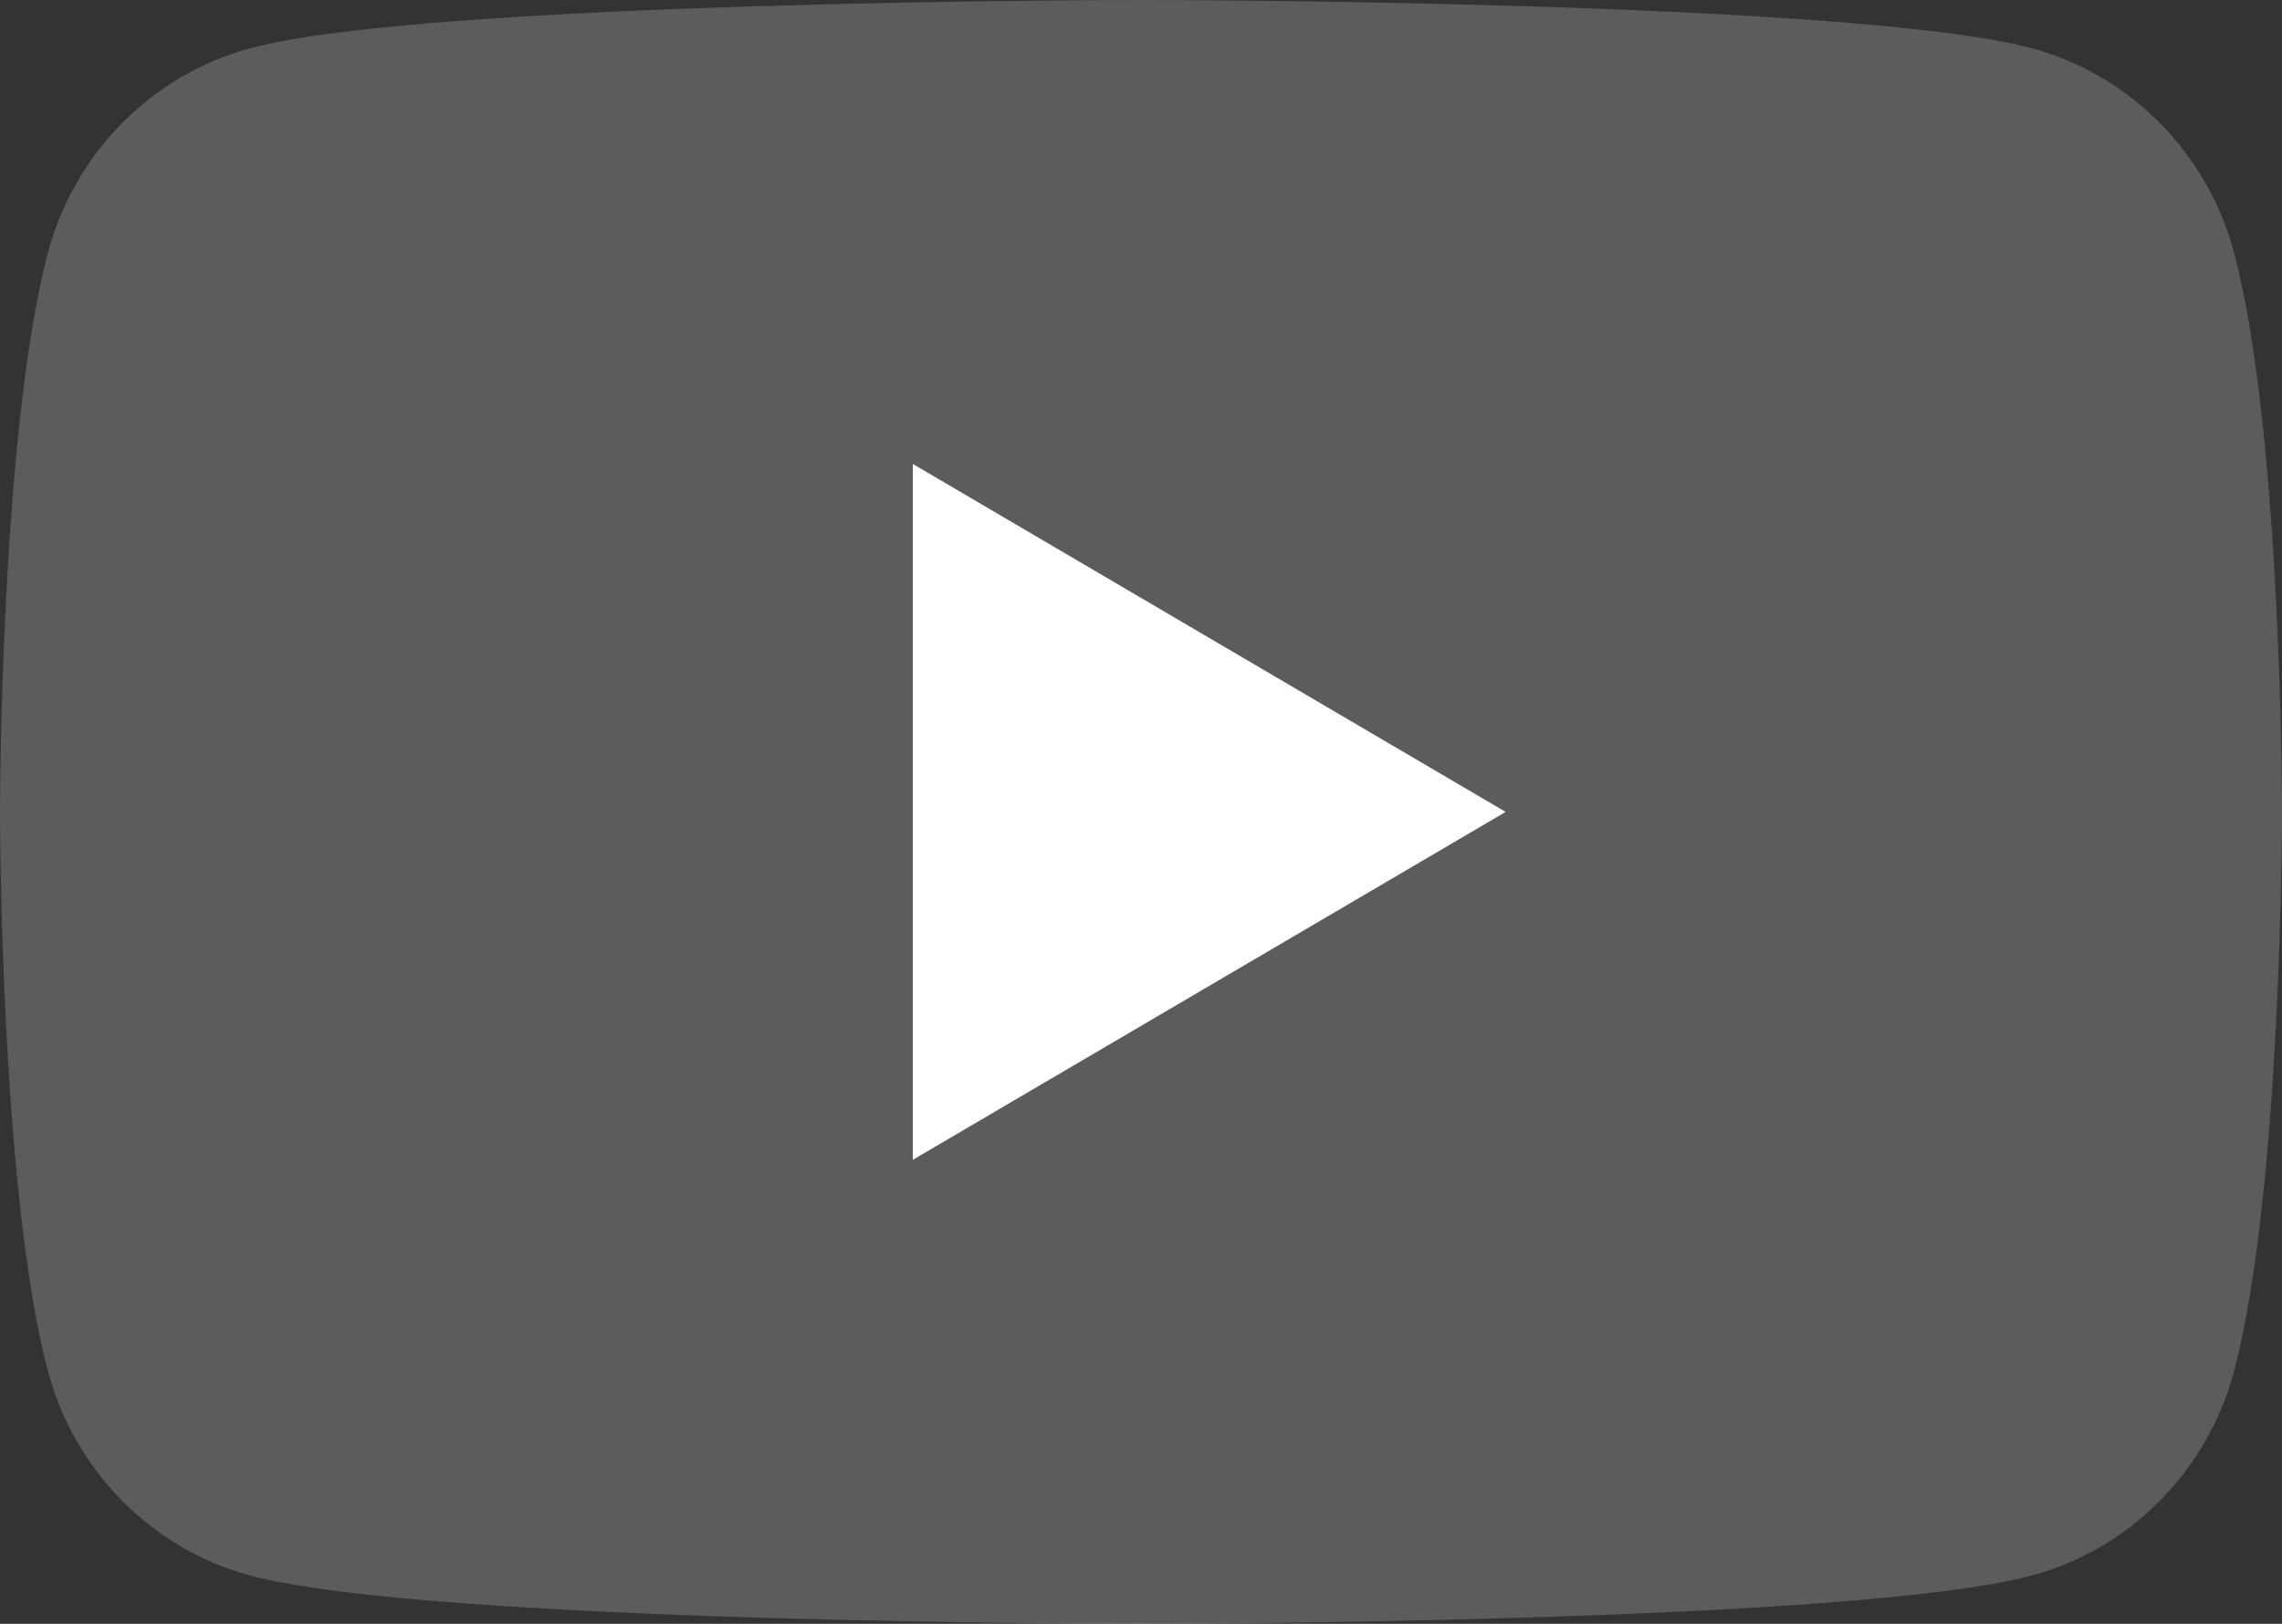
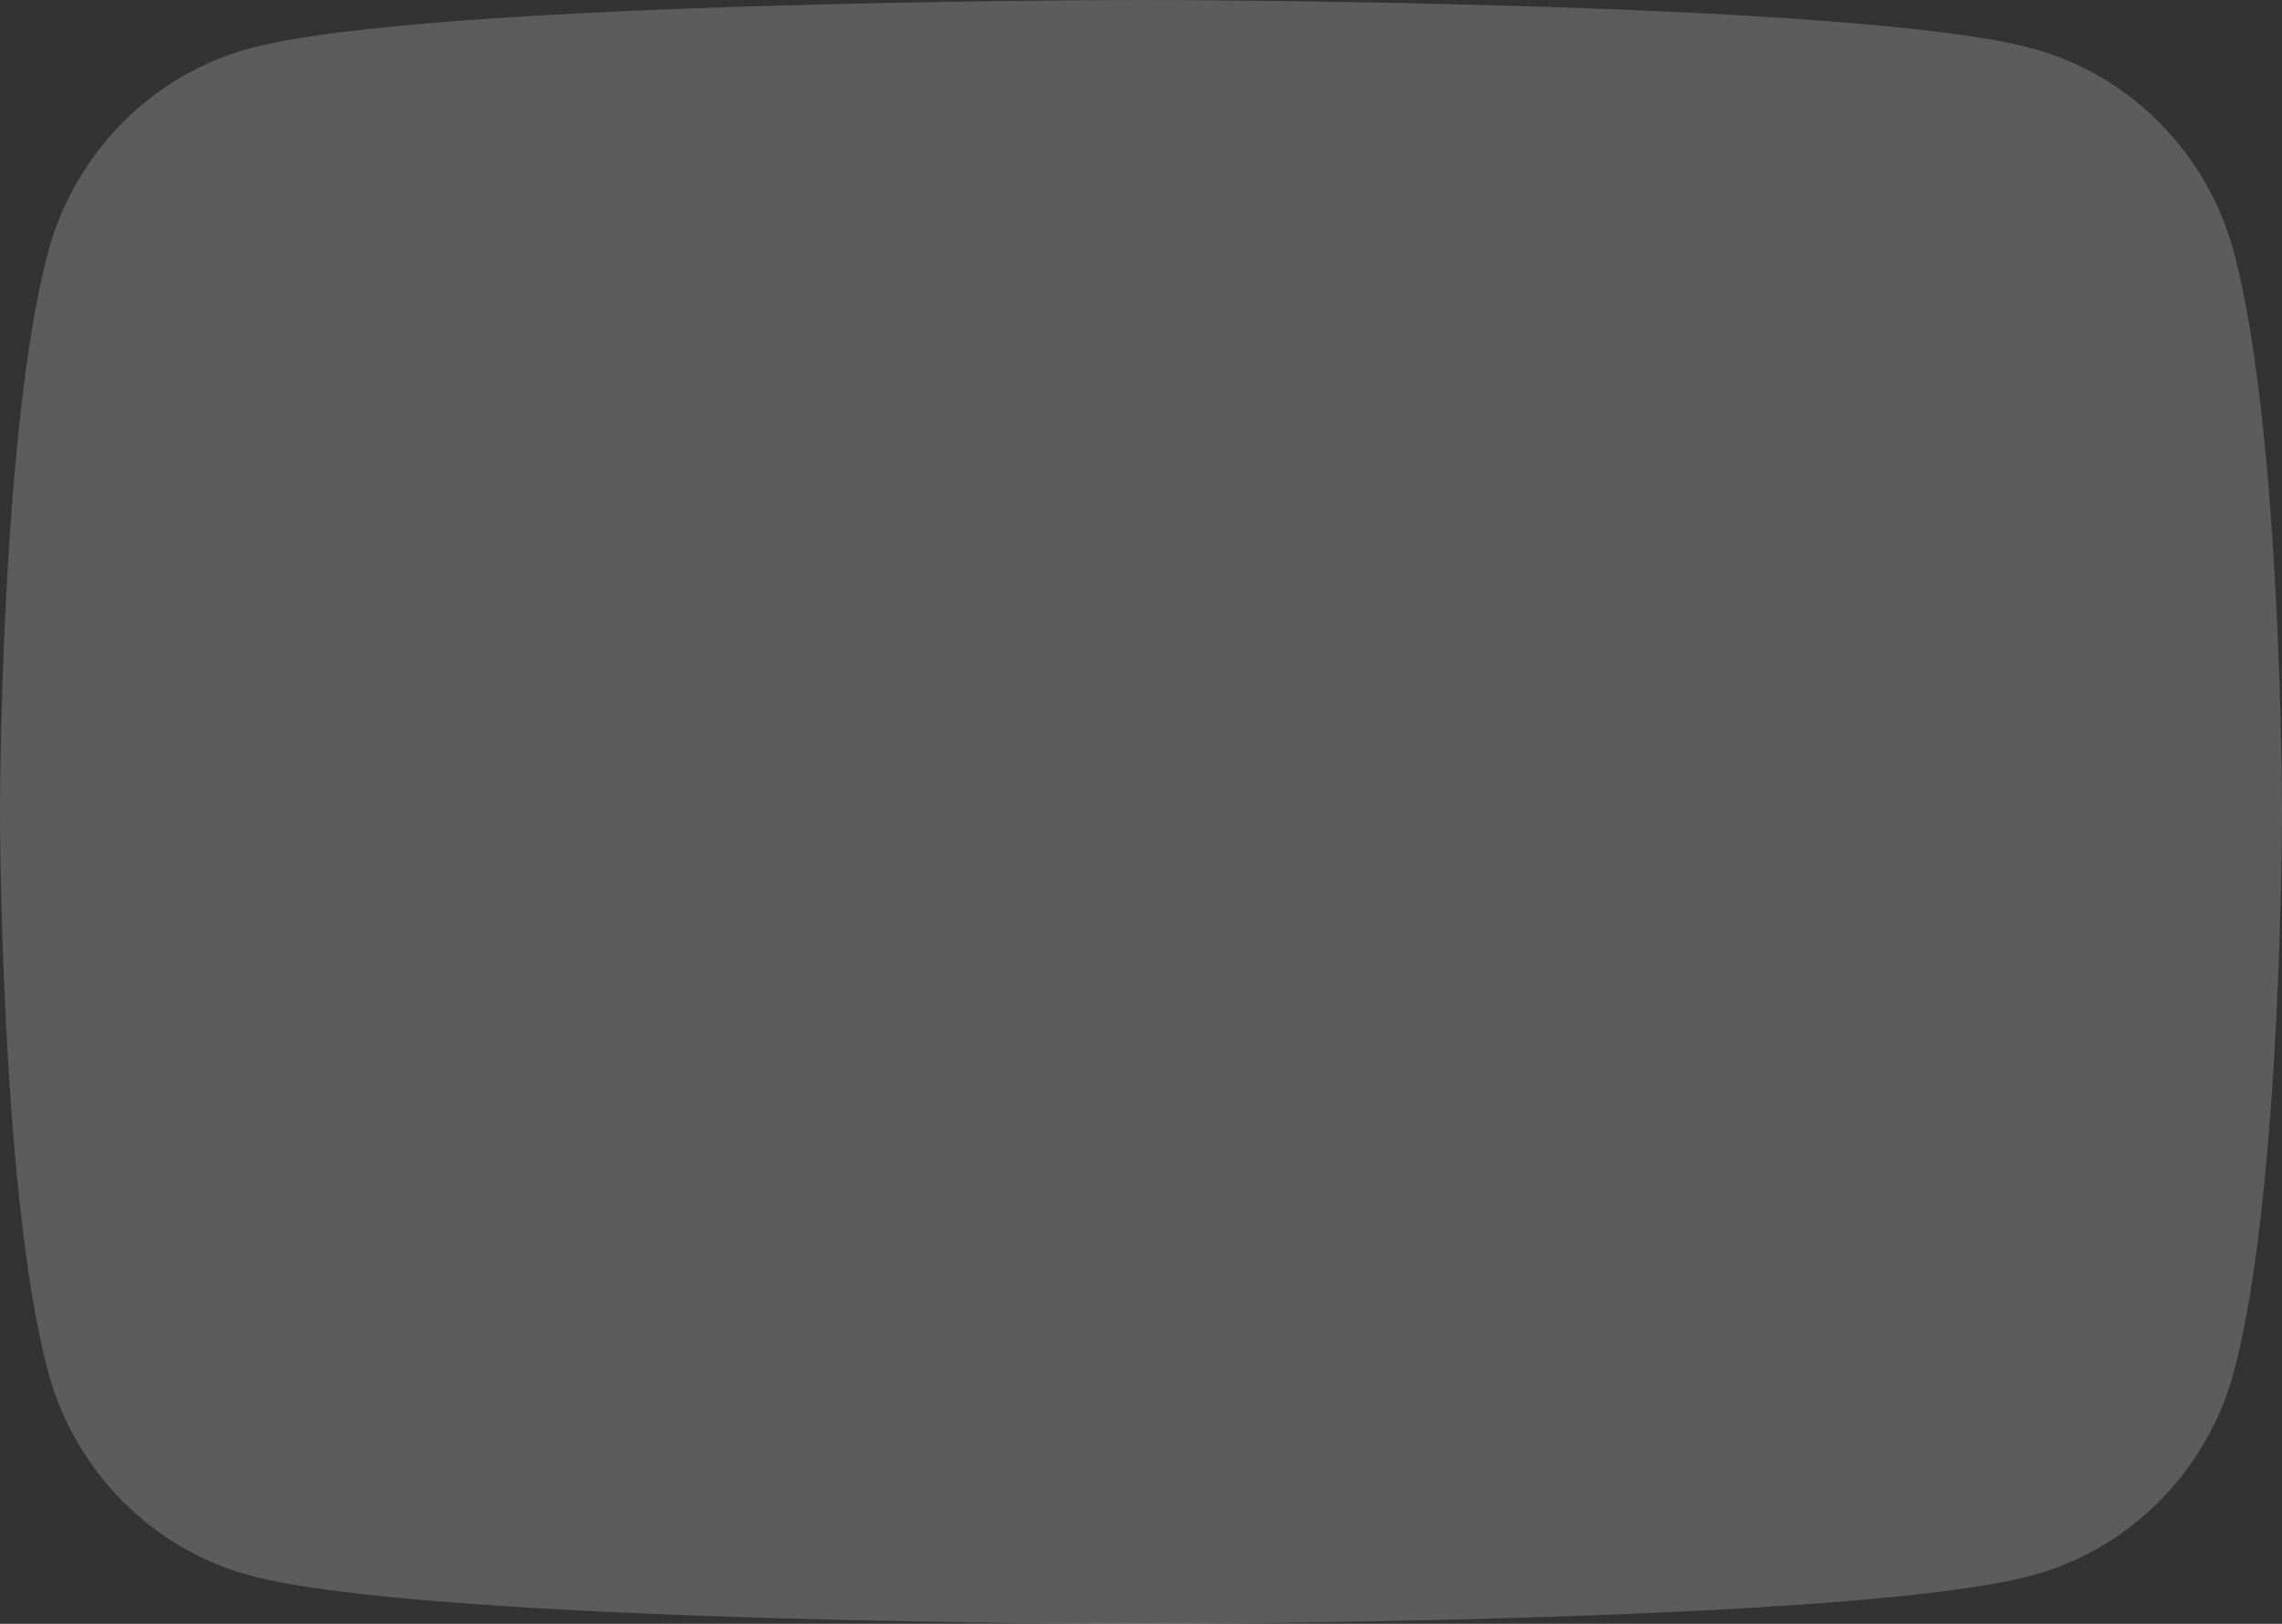
<svg xmlns="http://www.w3.org/2000/svg" viewBox="0 0 65.966 46.936" version="1.1">
  <rect x="0" y="0" width="65.966" height="46.936" fill="#333333" stroke="none" />
  <g id="play-icon" fill="#FFFFFF">
-     <path d="M58.755,1.401 C61.594,2.172 63.829,4.444 64.587,7.329 C65.966,12.558 65.966,23.468 65.966,23.468 C65.966,23.468 65.966,34.378 64.587,39.607 C63.829,42.491 61.594,44.764 58.755,45.534 C53.611,46.936 32.983,46.936 32.983,46.936 C32.983,46.936 12.355,46.936 7.21,45.534 C4.372,44.764 2.137,42.491 1.379,39.607 C0,34.378 0,23.468 0,23.468 C0,23.468 0,12.558 1.379,7.329 C2.137,4.444 4.372,2.172 7.21,1.401 C12.355,0 32.983,0 32.983,0 C32.983,0 53.611,0 58.755,1.401 Z" id="back" opacity="0.2" />
-     <polygon id="triangle" points="43.524 23.468 34.955 28.497 26.386 33.525 26.386 13.41" />
+     <path d="M58.755,1.401 C61.594,2.172 63.829,4.444 64.587,7.329 C65.966,12.558 65.966,23.468 65.966,23.468 C65.966,23.468 65.966,34.378 64.587,39.607 C63.829,42.491 61.594,44.764 58.755,45.534 C53.611,46.936 32.983,46.936 32.983,46.936 C32.983,46.936 12.355,46.936 7.21,45.534 C4.372,44.764 2.137,42.491 1.379,39.607 C0,34.378 0,23.468 0,23.468 C0,23.468 0,12.558 1.379,7.329 C2.137,4.444 4.372,2.172 7.21,1.401 C12.355,0 32.983,0 32.983,0 C32.983,0 53.611,0 58.755,1.401 " id="back" opacity="0.2" />
  </g>
</svg>